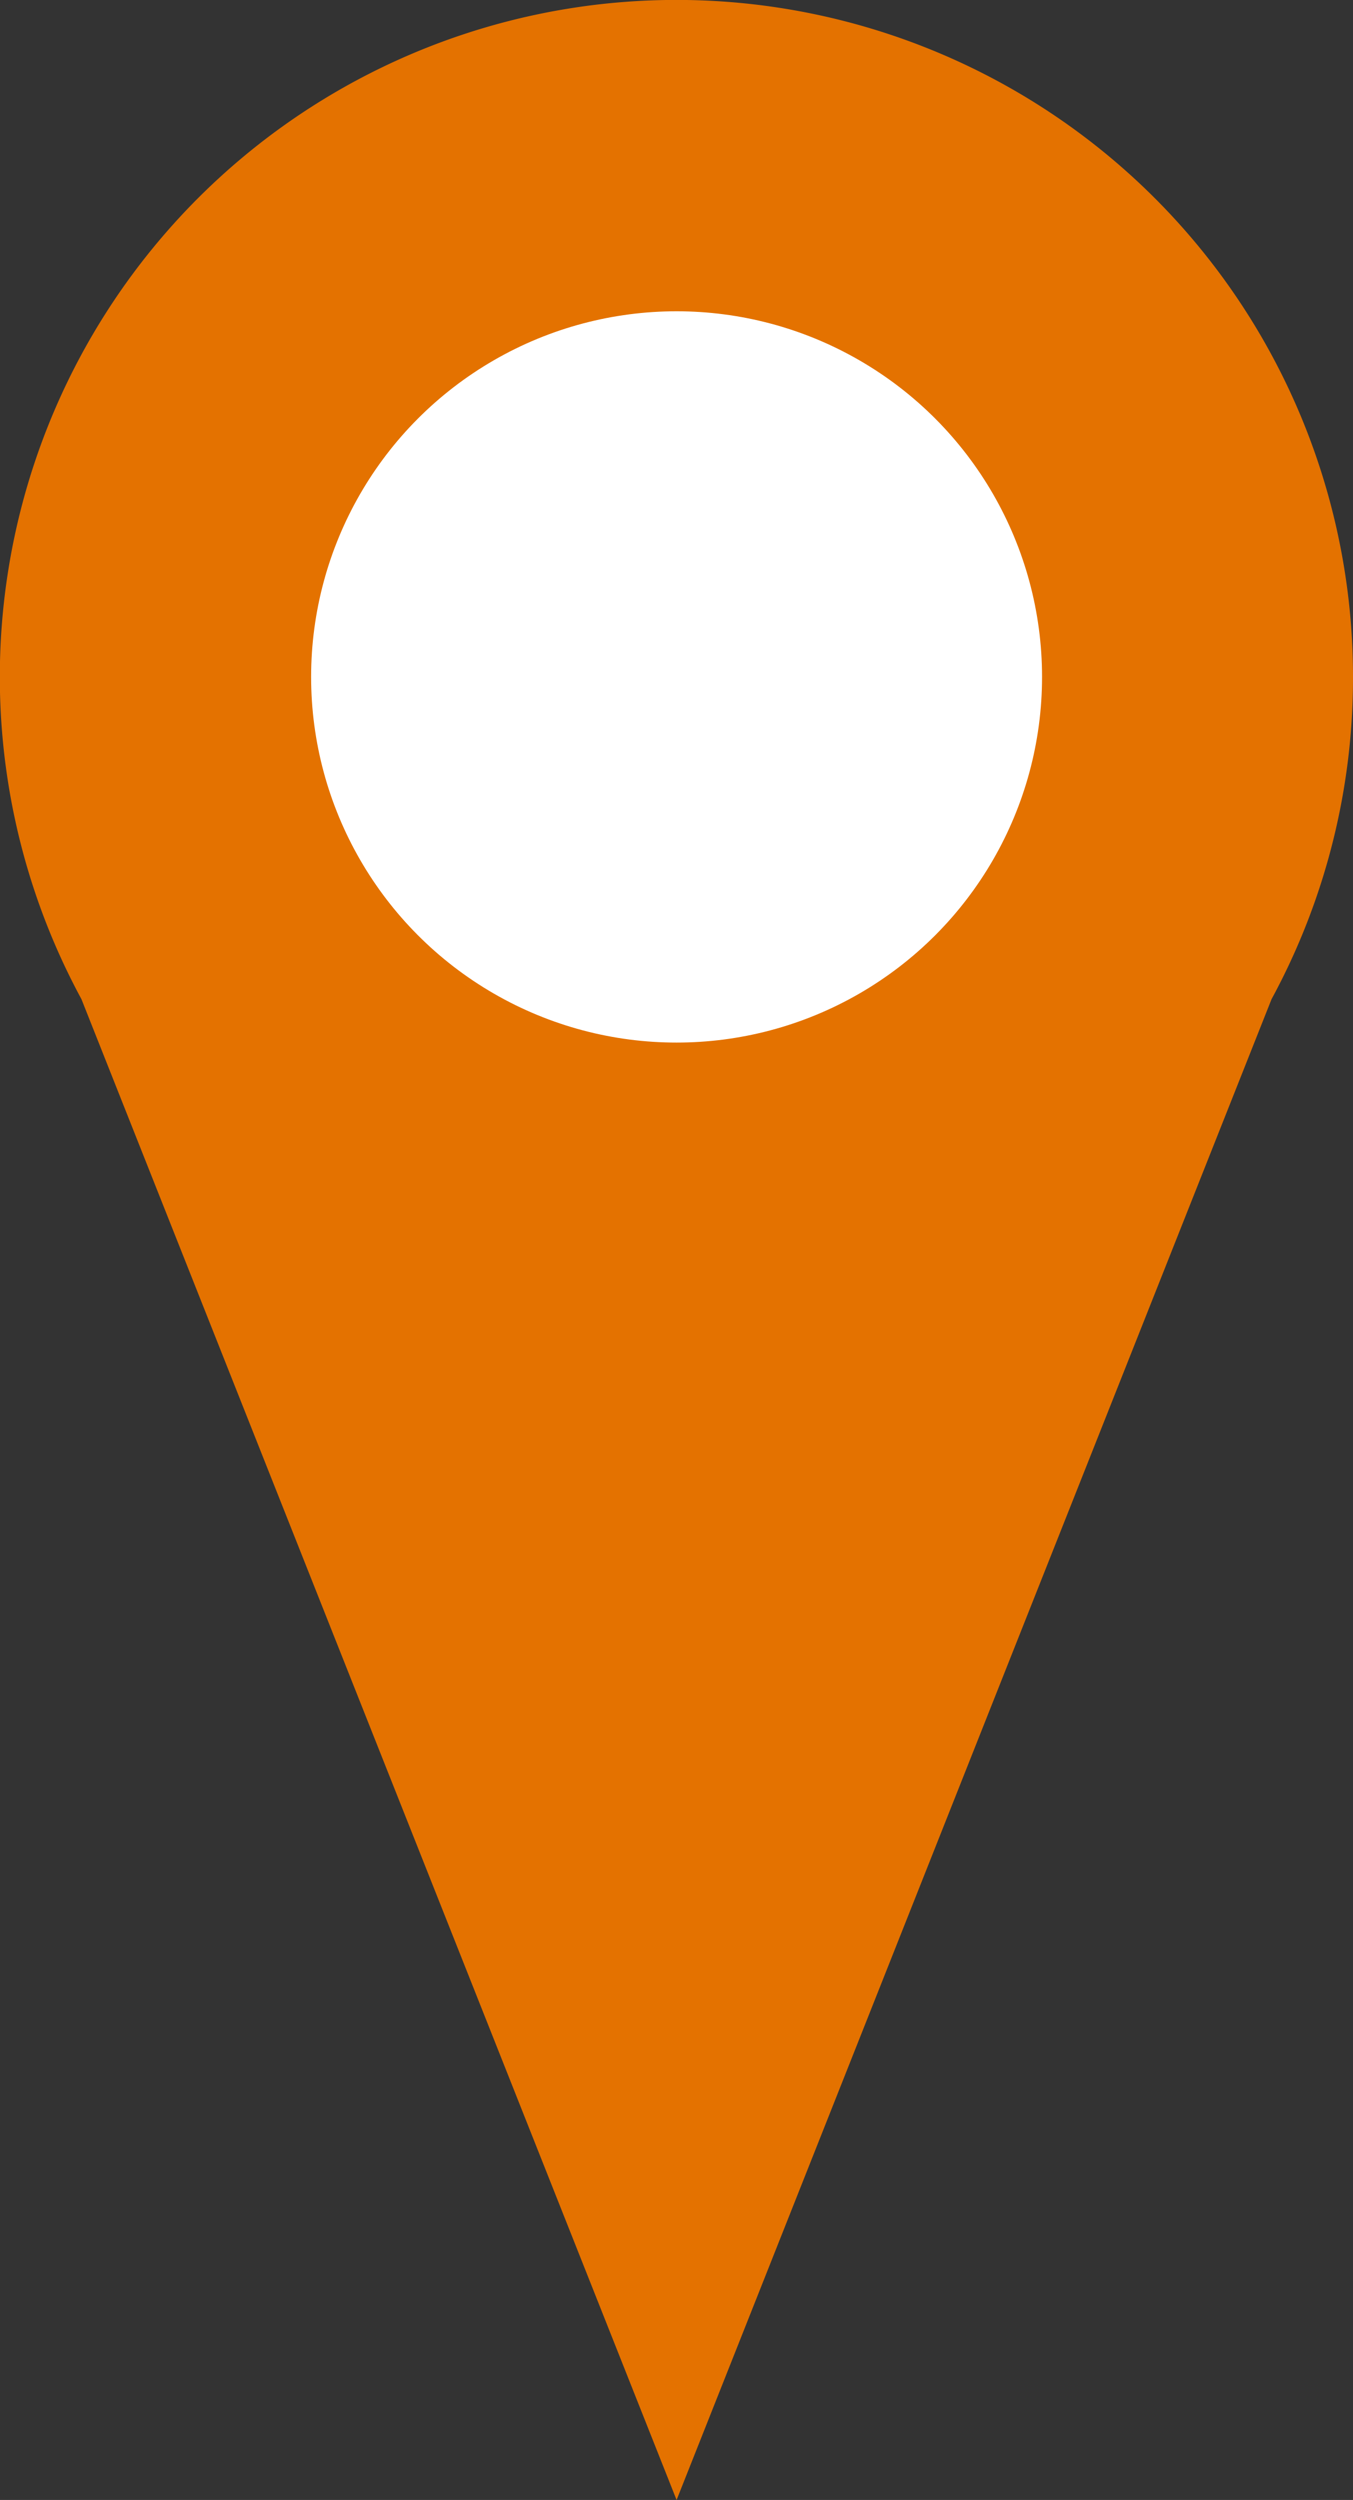
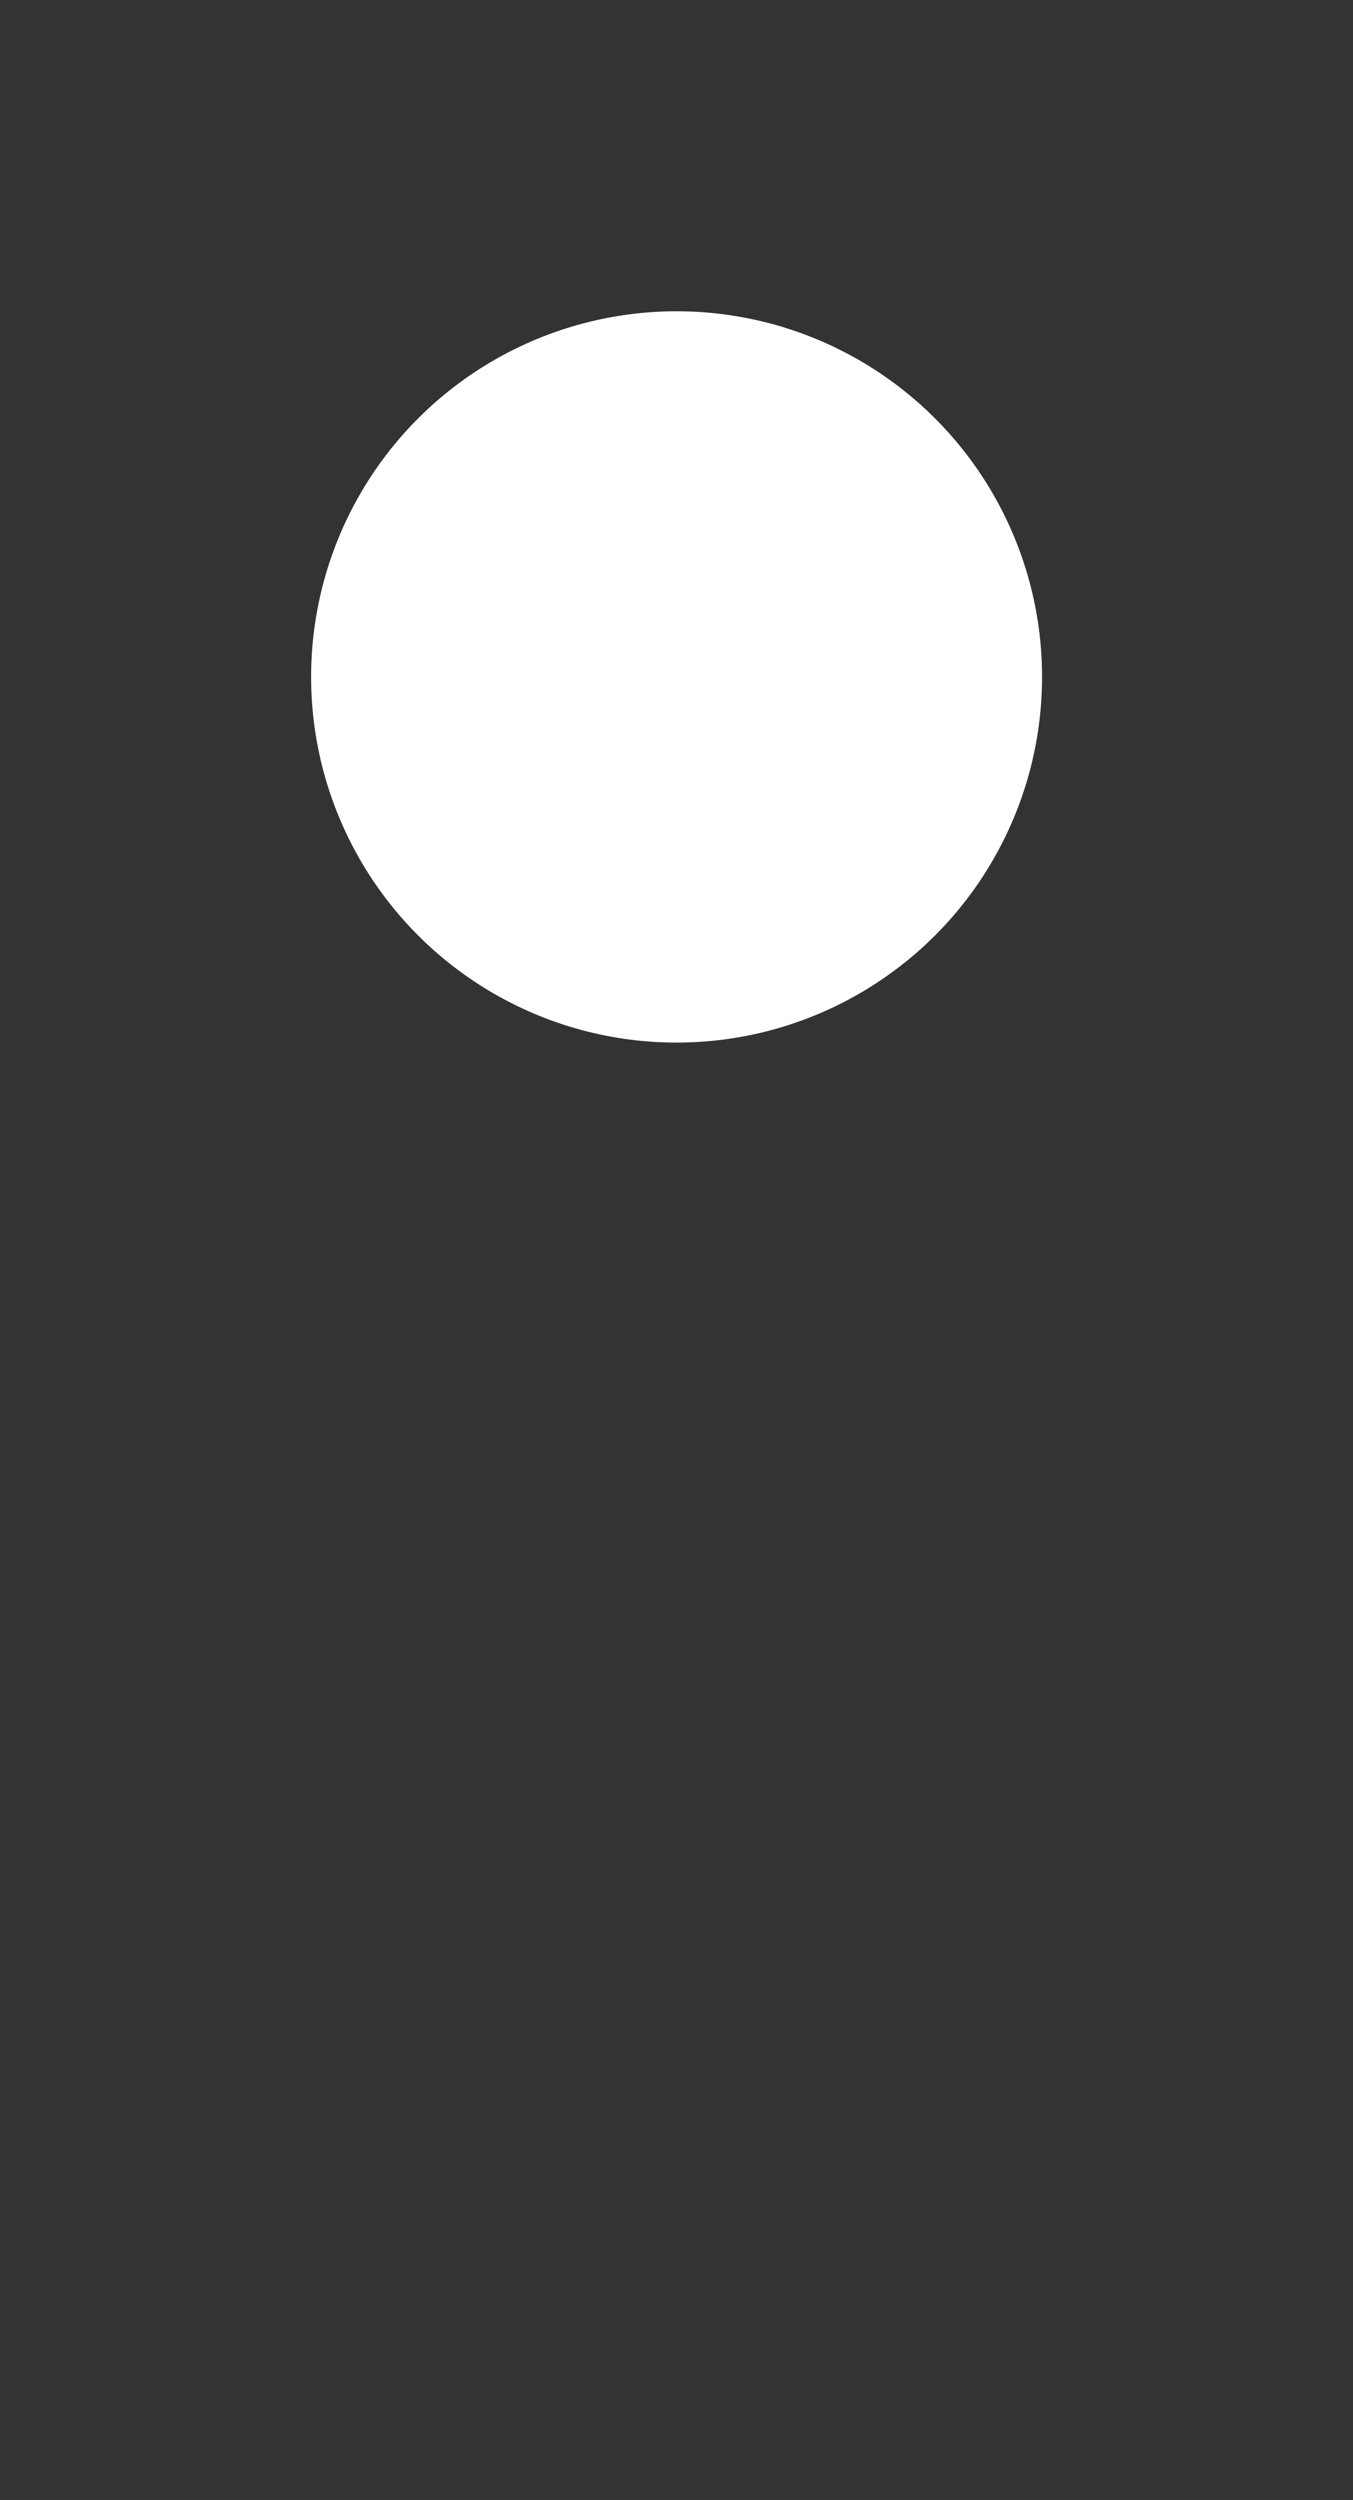
<svg xmlns="http://www.w3.org/2000/svg" viewBox="0 0 80.41 148.5">
  <rect x="0" y="0" width="80.41" height="148.5" fill="#333333" stroke="none" />
  <defs>
    <style>.cls-1{fill:#e47200;}.cls-2{fill:#fff;}</style>
  </defs>
  <title>Contato_Lugar</title>
  <g id="Camada_2" data-name="Camada 2">
    <g id="Camada_1-2" data-name="Camada 1">
-       <path class="cls-1" d="M80.41,40.21A40.21,40.21,0,1,0,4.84,59.35L20.91,99.86l19.3,48.64L59.5,99.86,75.57,59.35A40,40,0,0,0,80.41,40.21Z" />
      <circle class="cls-2" cx="40.21" cy="40.21" r="21.72" />
    </g>
  </g>
</svg>